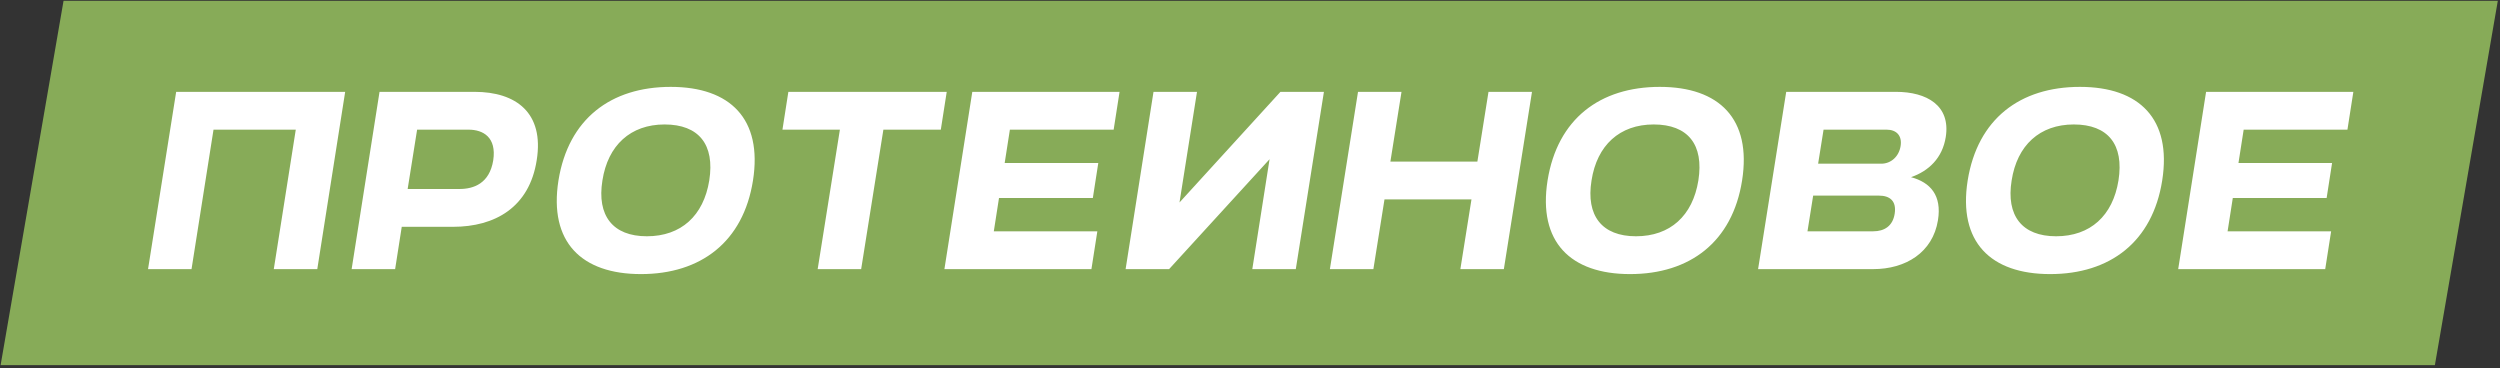
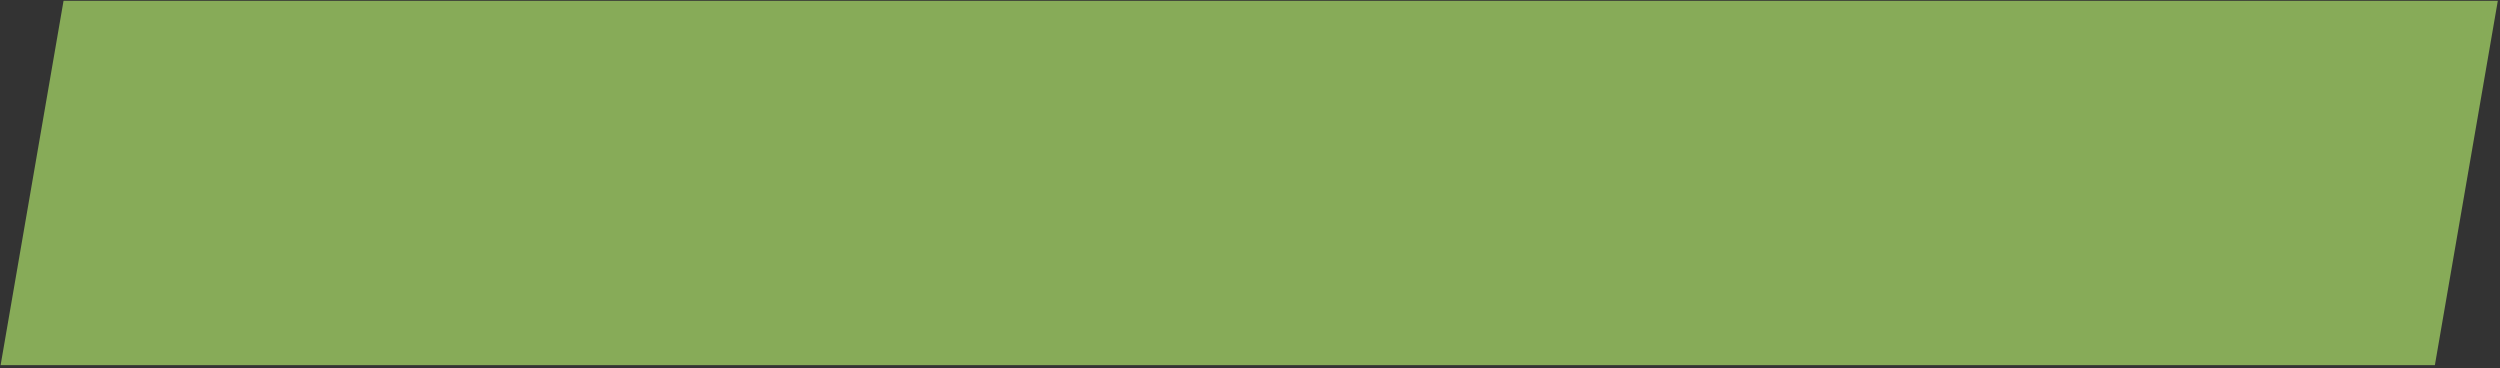
<svg xmlns="http://www.w3.org/2000/svg" width="706" height="104" viewBox="0 0 706 104" fill="none">
  <rect x="0" y="0" width="706" height="104" fill="#333333" stroke="none" />
  <path d="M17.946 0.219H705.383L687.608 103.12H0.172L17.946 0.219Z" fill="#87AB58" />
-   <path d="M77.318 76L83.525 36.617H60.296L54.088 76H41.806L49.749 25.937H97.476L89.6 76H77.318ZM99.302 76L107.179 25.937H134.013C145.761 25.937 153.704 31.878 151.568 45.228C149.499 58.578 139.753 64.052 127.938 64.052H113.453L111.584 76H99.302ZM132.344 36.617H117.792L115.122 53.371H129.741C133.746 53.371 138.218 51.836 139.286 45.295C140.287 38.753 136.416 36.617 132.344 36.617ZM157.707 50.968C160.51 33.546 172.525 24.535 189.413 24.535C206.234 24.535 215.379 33.613 212.643 50.968C209.906 68.324 197.891 77.402 181.003 77.402C164.181 77.402 154.97 68.324 157.707 50.968ZM182.671 66.722C192.35 66.722 198.692 60.914 200.294 50.968C201.896 40.822 197.357 35.148 187.678 35.148C178.066 35.148 171.657 41.023 170.122 50.968C168.52 60.914 173.059 66.722 182.671 66.722ZM230.91 76L237.184 36.617H220.964L222.633 25.937H267.356L265.687 36.617H249.467L243.192 76H230.91ZM266.701 76L274.577 25.937H316.163L314.495 36.617H285.191L283.722 46.029H310.156L308.62 55.908H282.12L280.652 65.32H309.889L308.22 76H266.701ZM373.876 25.937L365.933 76H353.651L358.524 44.961L330.154 76H317.872L325.749 25.937H338.031L333.091 57.176L361.594 25.937H373.876ZM412.407 76L415.544 56.309H390.98L387.843 76H375.561L383.504 25.937H395.786L392.649 45.628H417.213L420.351 25.937H432.633L424.689 76H412.407ZM437.03 50.968C439.834 33.546 451.849 24.535 468.737 24.535C485.558 24.535 494.703 33.613 491.966 50.968C489.23 68.324 477.215 77.402 460.327 77.402C443.505 77.402 434.294 68.324 437.03 50.968ZM461.995 66.722C471.674 66.722 478.016 60.914 479.618 50.968C481.22 40.822 476.681 35.148 467.002 35.148C457.389 35.148 450.981 41.023 449.446 50.968C447.844 60.914 452.383 66.722 461.995 66.722ZM496.483 76L504.426 25.937H535.399C544.143 25.937 550.885 29.808 549.483 38.686C548.549 44.627 544.677 48.298 539.671 50.034C545.145 51.502 548.415 55.174 547.281 62.183C545.812 71.327 538.136 76 528.991 76H496.483ZM532.796 36.617H514.973L513.438 46.229H531.26C533.997 46.229 536.267 44.227 536.734 41.223C537.201 38.286 535.532 36.617 532.796 36.617ZM530.593 55.24H512.036L510.434 65.32H528.991C532.128 65.32 534.531 63.851 535.065 60.313C535.599 56.776 533.73 55.24 530.593 55.24ZM555.67 50.968C558.473 33.546 570.489 24.535 587.376 24.535C604.198 24.535 613.343 33.613 610.606 50.968C607.869 68.324 595.854 77.402 578.966 77.402C562.145 77.402 552.933 68.324 555.67 50.968ZM580.635 66.722C590.314 66.722 596.655 60.914 598.257 50.968C599.859 40.822 595.32 35.148 585.641 35.148C576.029 35.148 569.621 41.023 568.085 50.968C566.483 60.914 571.023 66.722 580.635 66.722ZM615.122 76L622.999 25.937H664.585L662.916 36.617H633.612L632.144 46.029H658.577L657.042 55.908H630.542L629.073 65.32H658.31L656.642 76H615.122Z" fill="white" />
</svg>